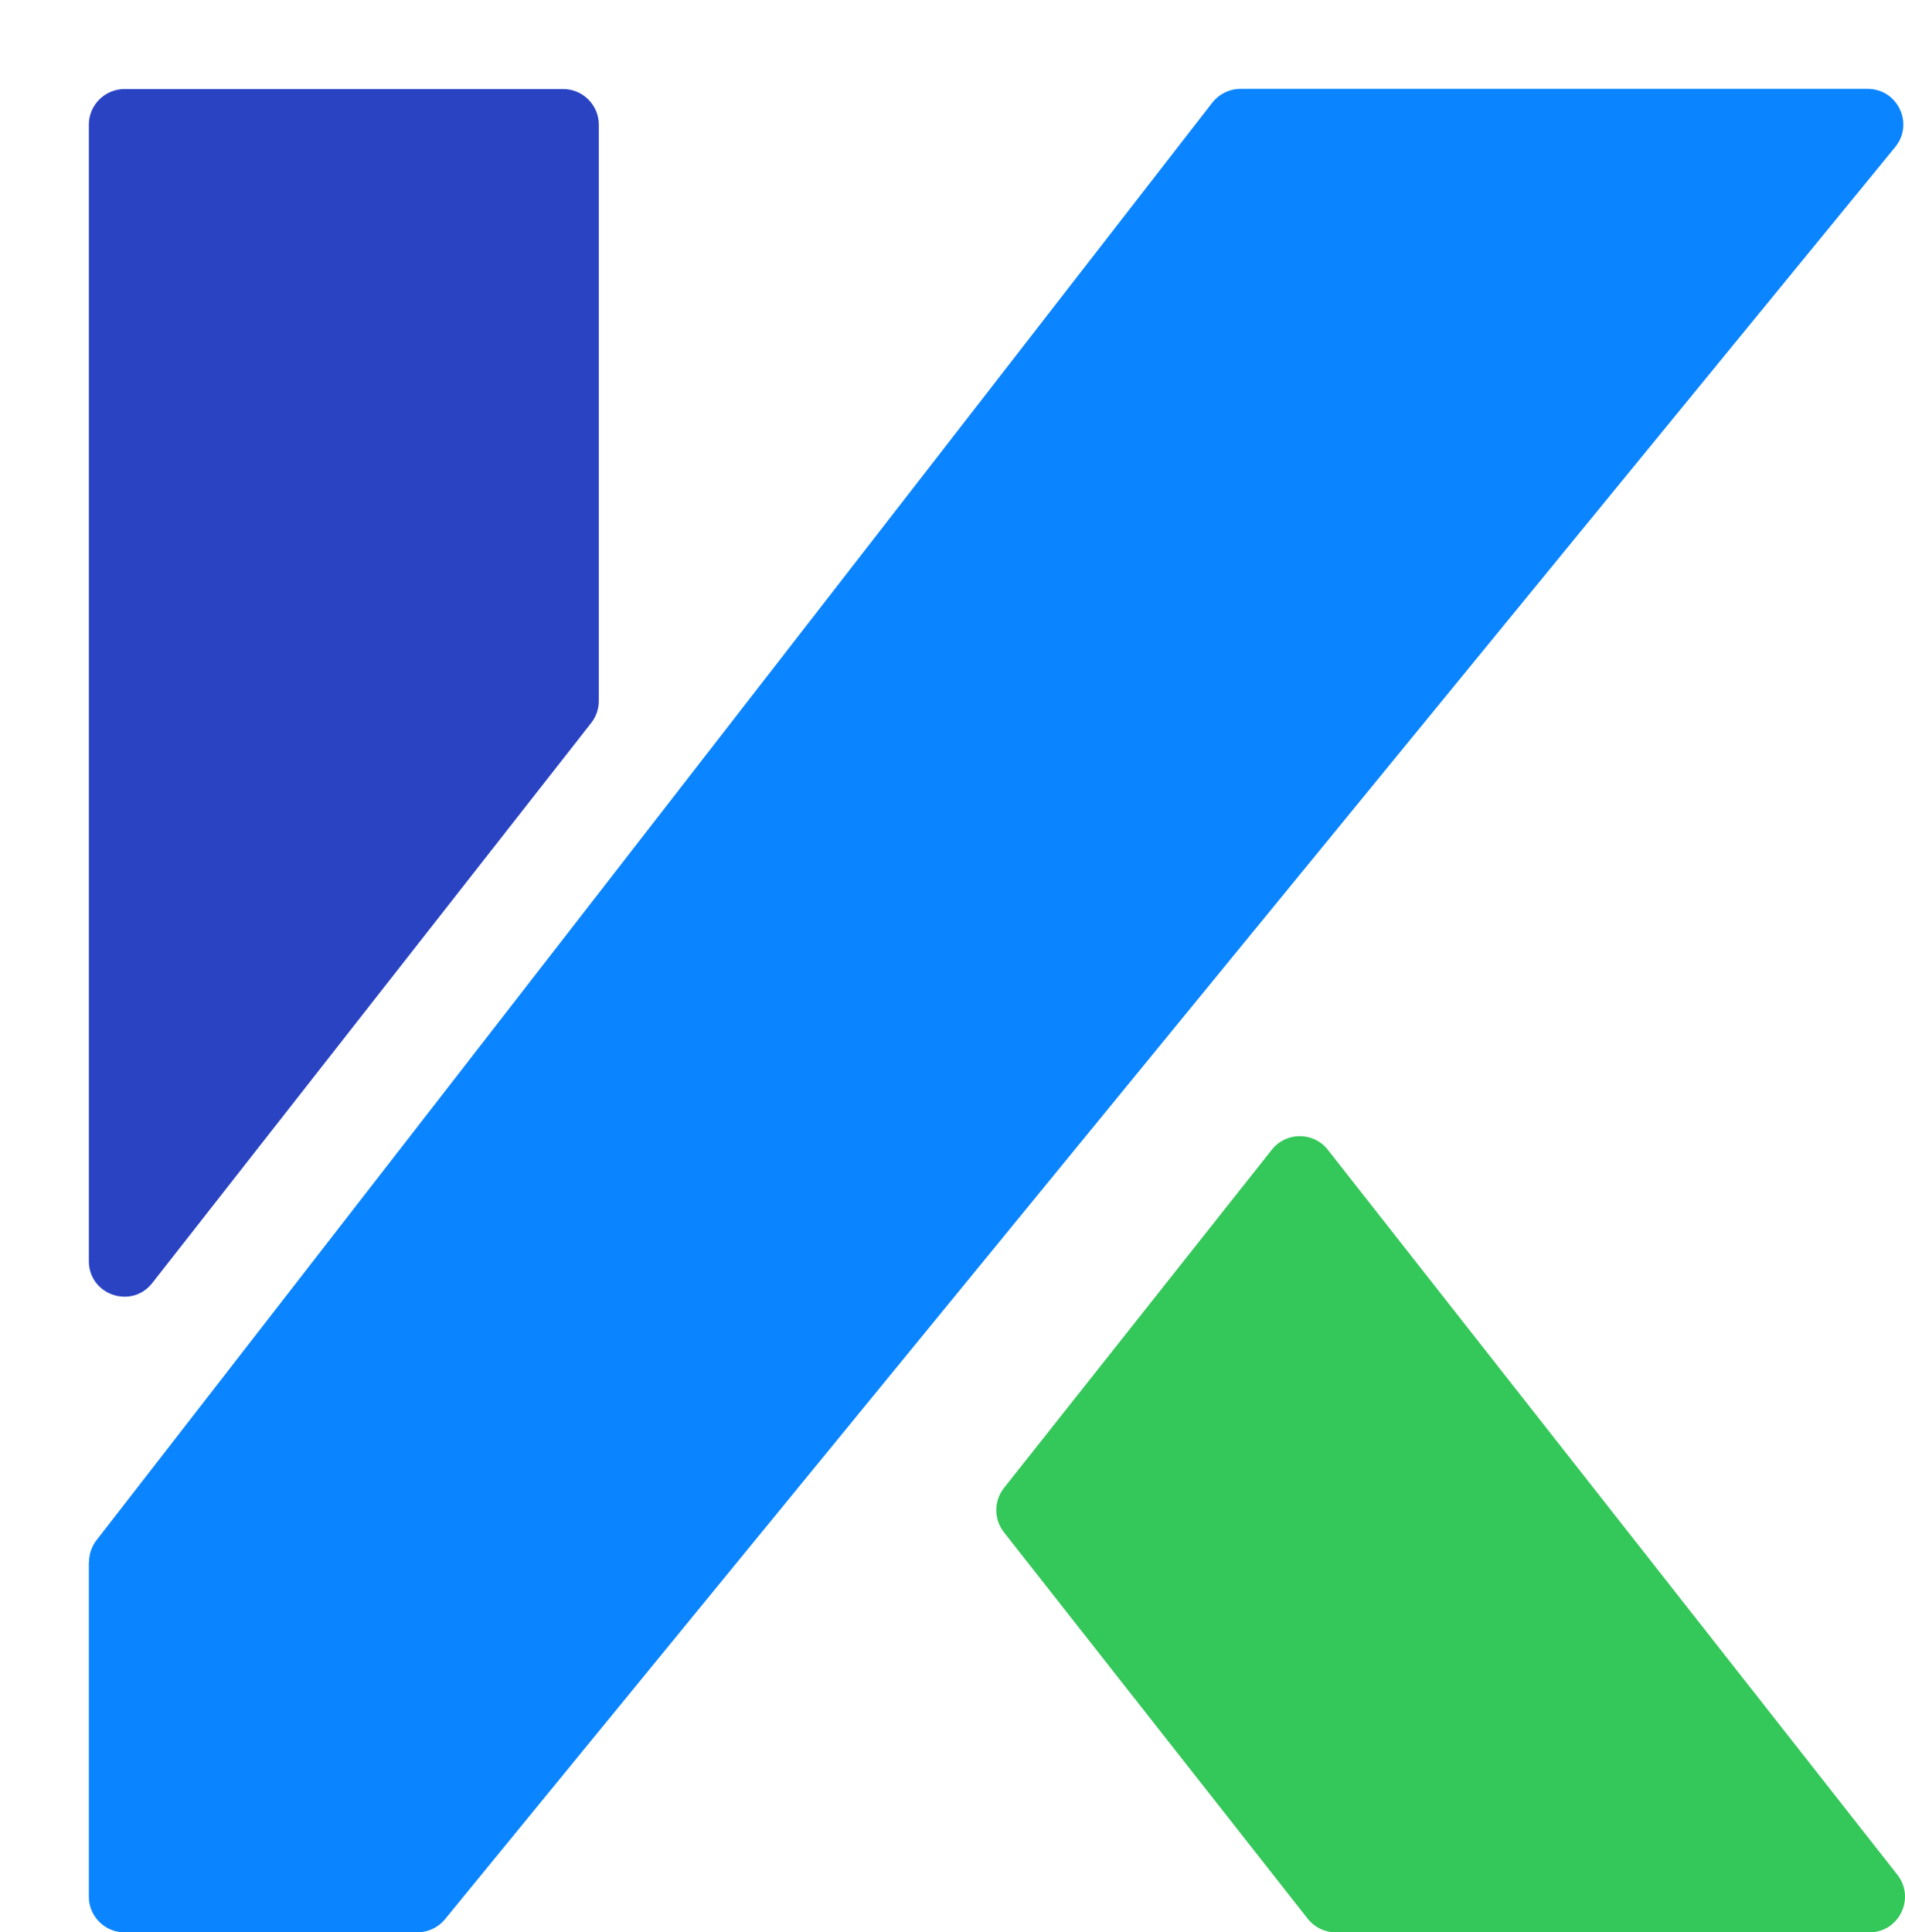
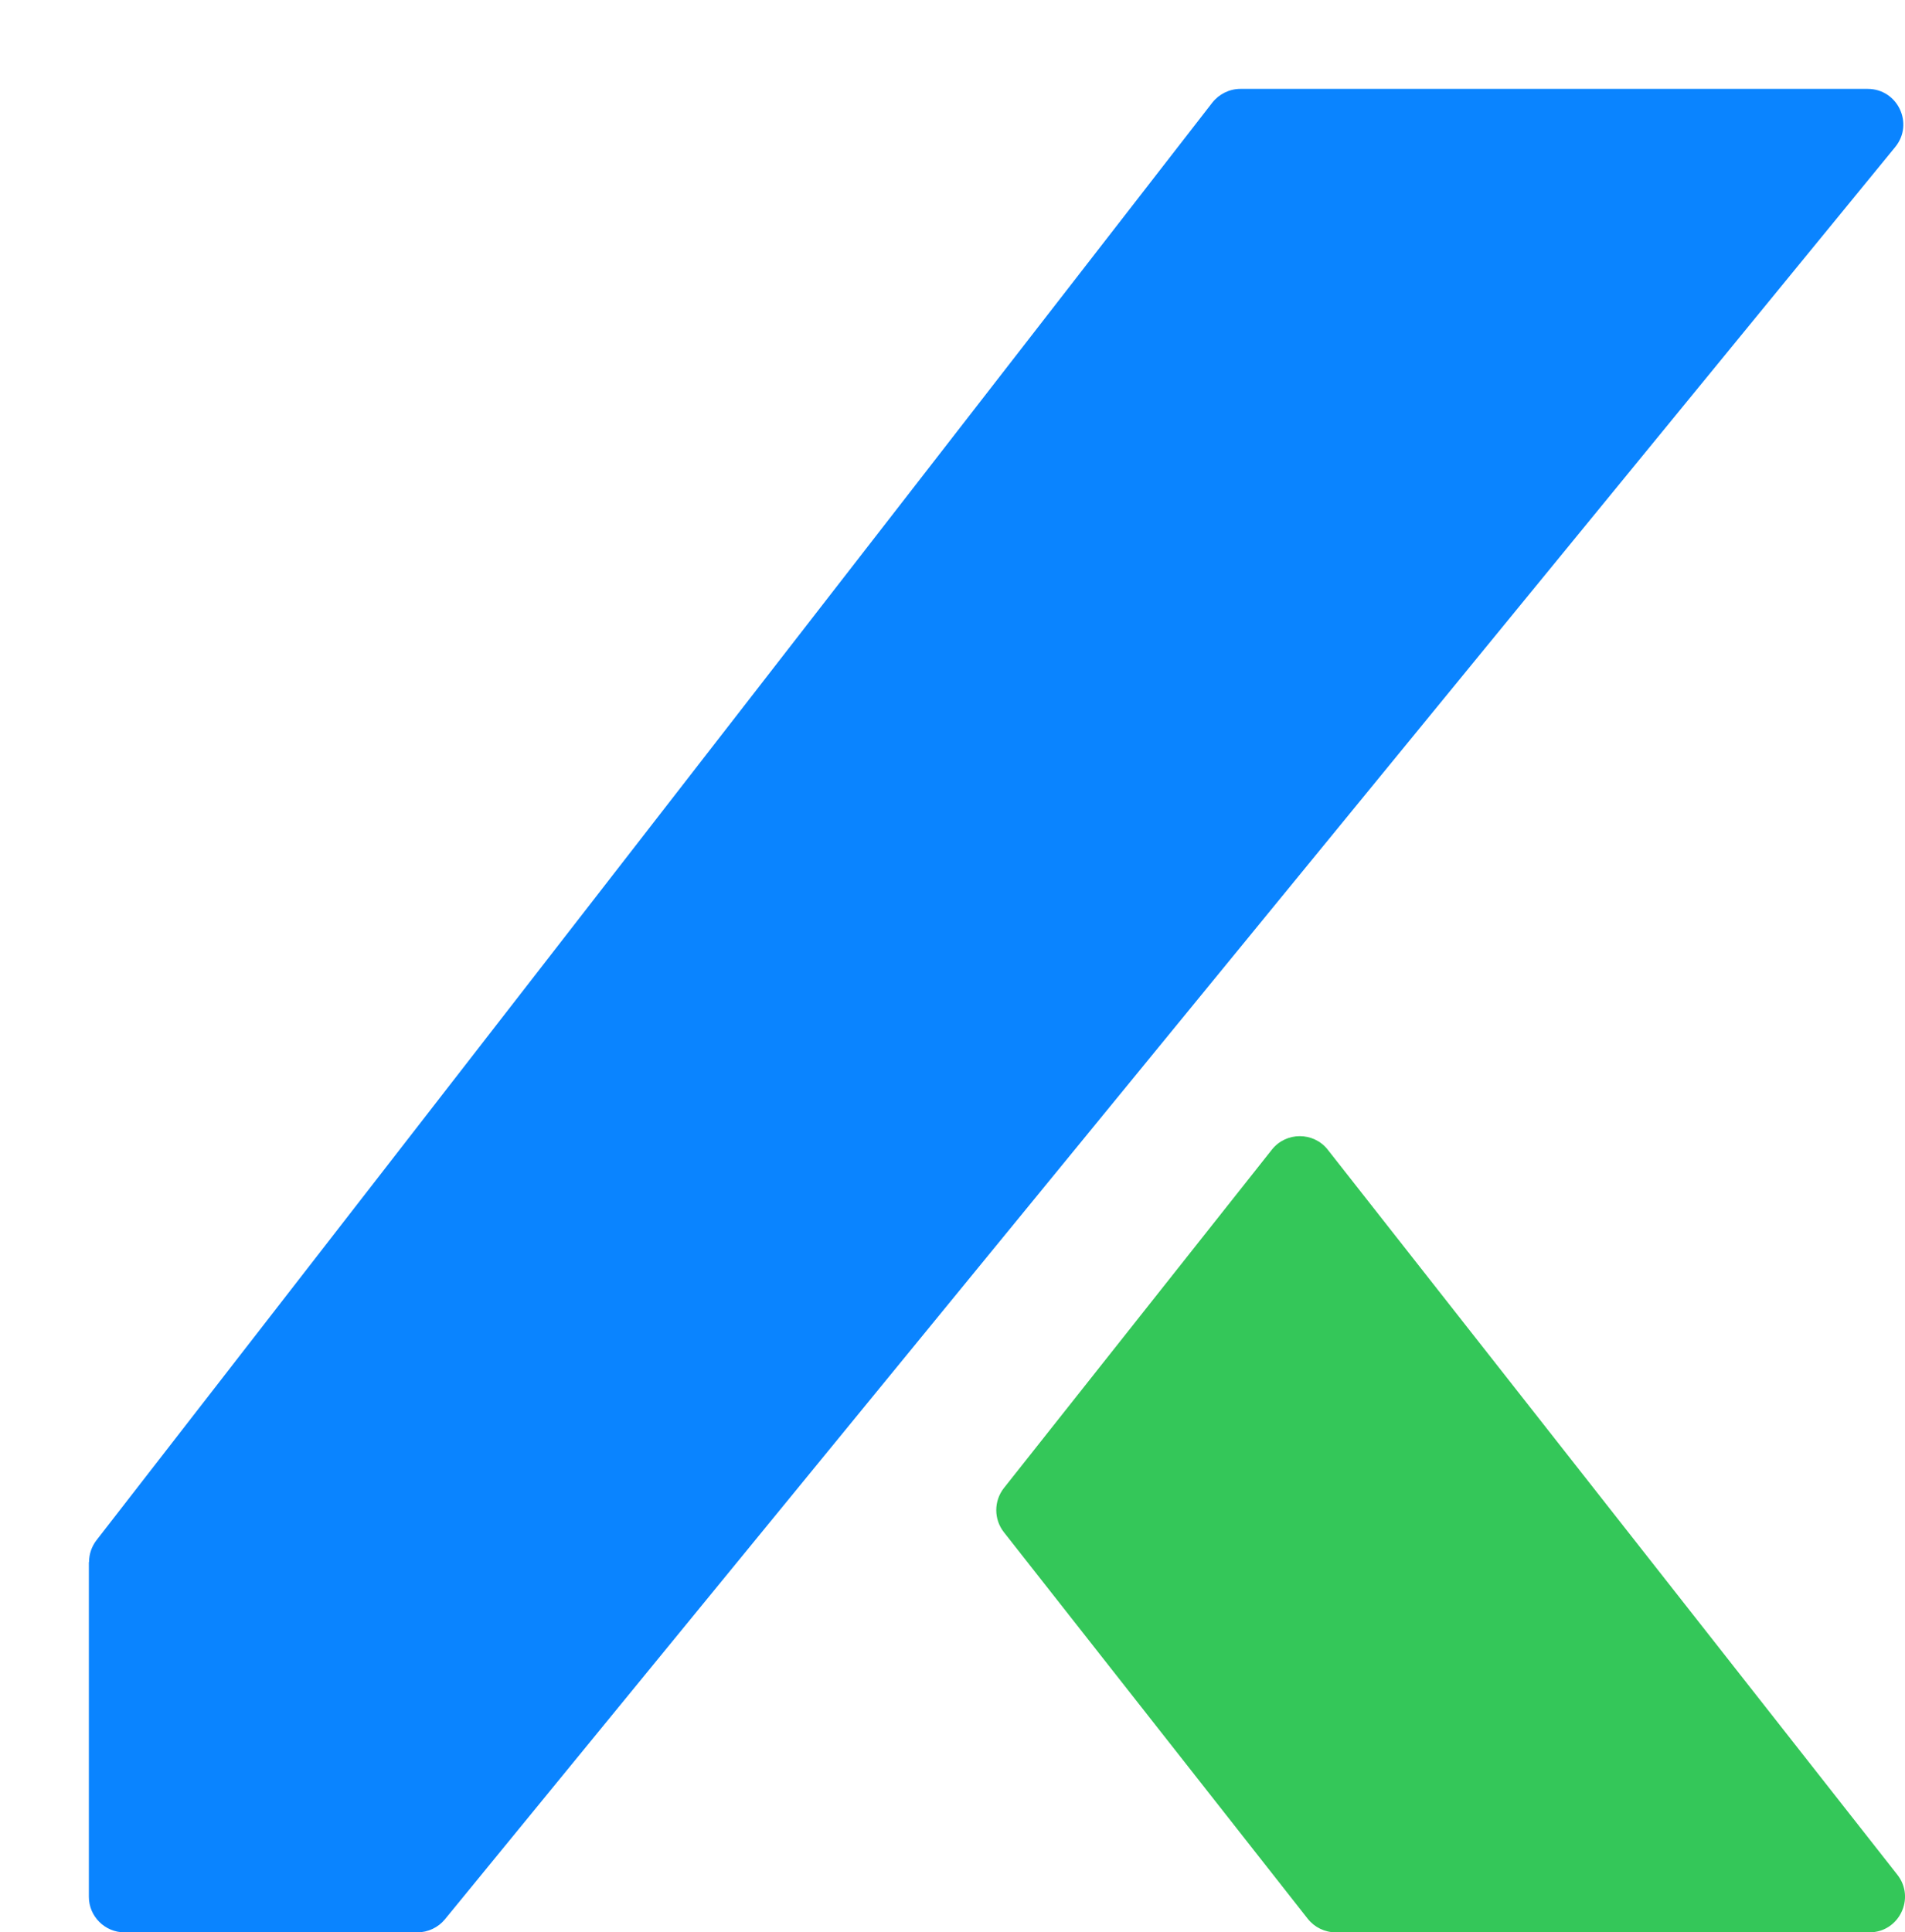
<svg xmlns="http://www.w3.org/2000/svg" id="Layer_1" data-name="Layer 1" viewBox="40.13 65.79 107.18 108.7">
  <defs>
    <style>
      .cls-1 {
        fill: #34c759;
      }

      .cls-1, .cls-2, .cls-3 {
        fill-rule: evenodd;
        stroke-width: 0px;
      }

      .cls-2 {
        fill: #0a84ff;
      }

      .cls-3 {
        fill: #2943c3;
      }
    </style>
  </defs>
-   <path class="cls-3" d="M73.82,105.22v-32.42c0-1.1-.9-2-2-2h-24.69c-1.1,0-2,.9-2,2v63.93c0,1.9,2.4,2.73,3.57,1.23l24.69-31.5c.28-.35.43-.79.43-1.23Z" />
  <path class="cls-2" d="M45.13,153.66v18.83c0,1.1.9,2,2,2h16.48c.6,0,1.17-.27,1.55-.73l81.6-99.7c1.07-1.31.14-3.27-1.55-3.27h-35.29c-.62,0-1.2.29-1.58.77l-62.78,80.87c-.27.35-.42.78-.42,1.23Z" />
  <path class="cls-1" d="M145.31,174.49h-30.03c-.61,0-1.19-.28-1.57-.76l-17.1-21.75c-.57-.73-.57-1.75,0-2.48l15.08-19.04c.8-1.01,2.34-1.01,3.14,0l32.05,40.79c1.03,1.31.1,3.24-1.57,3.24Z" />
</svg>